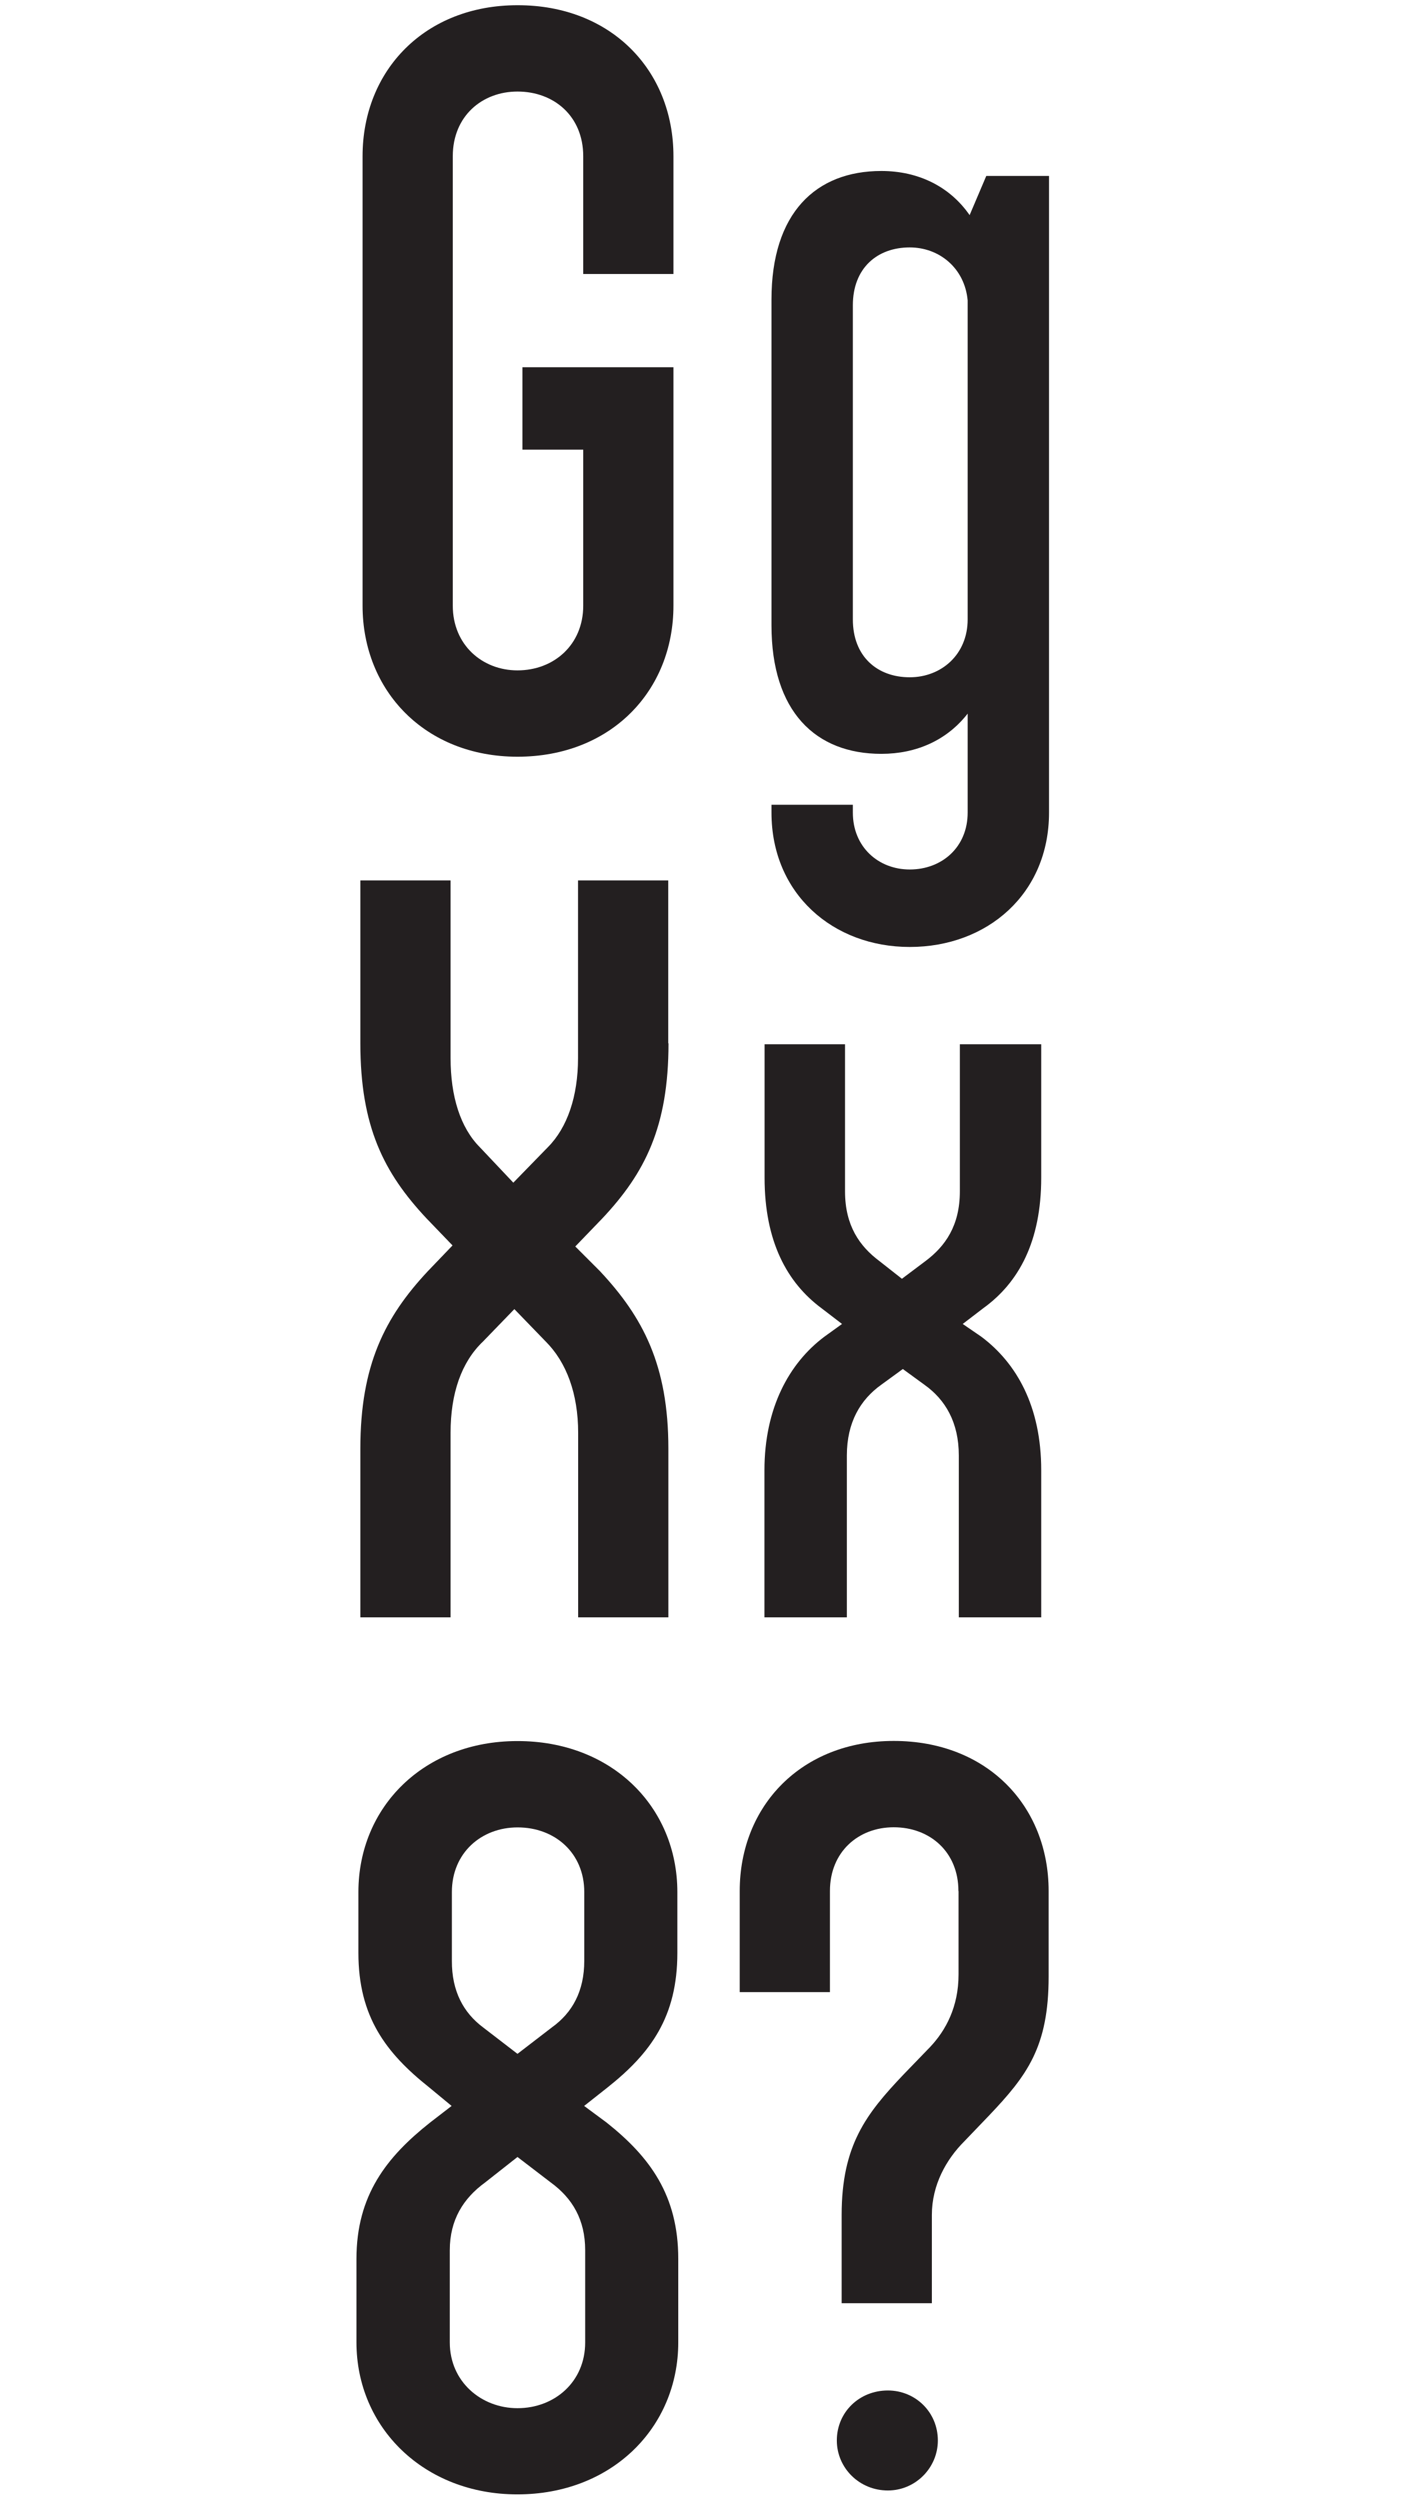
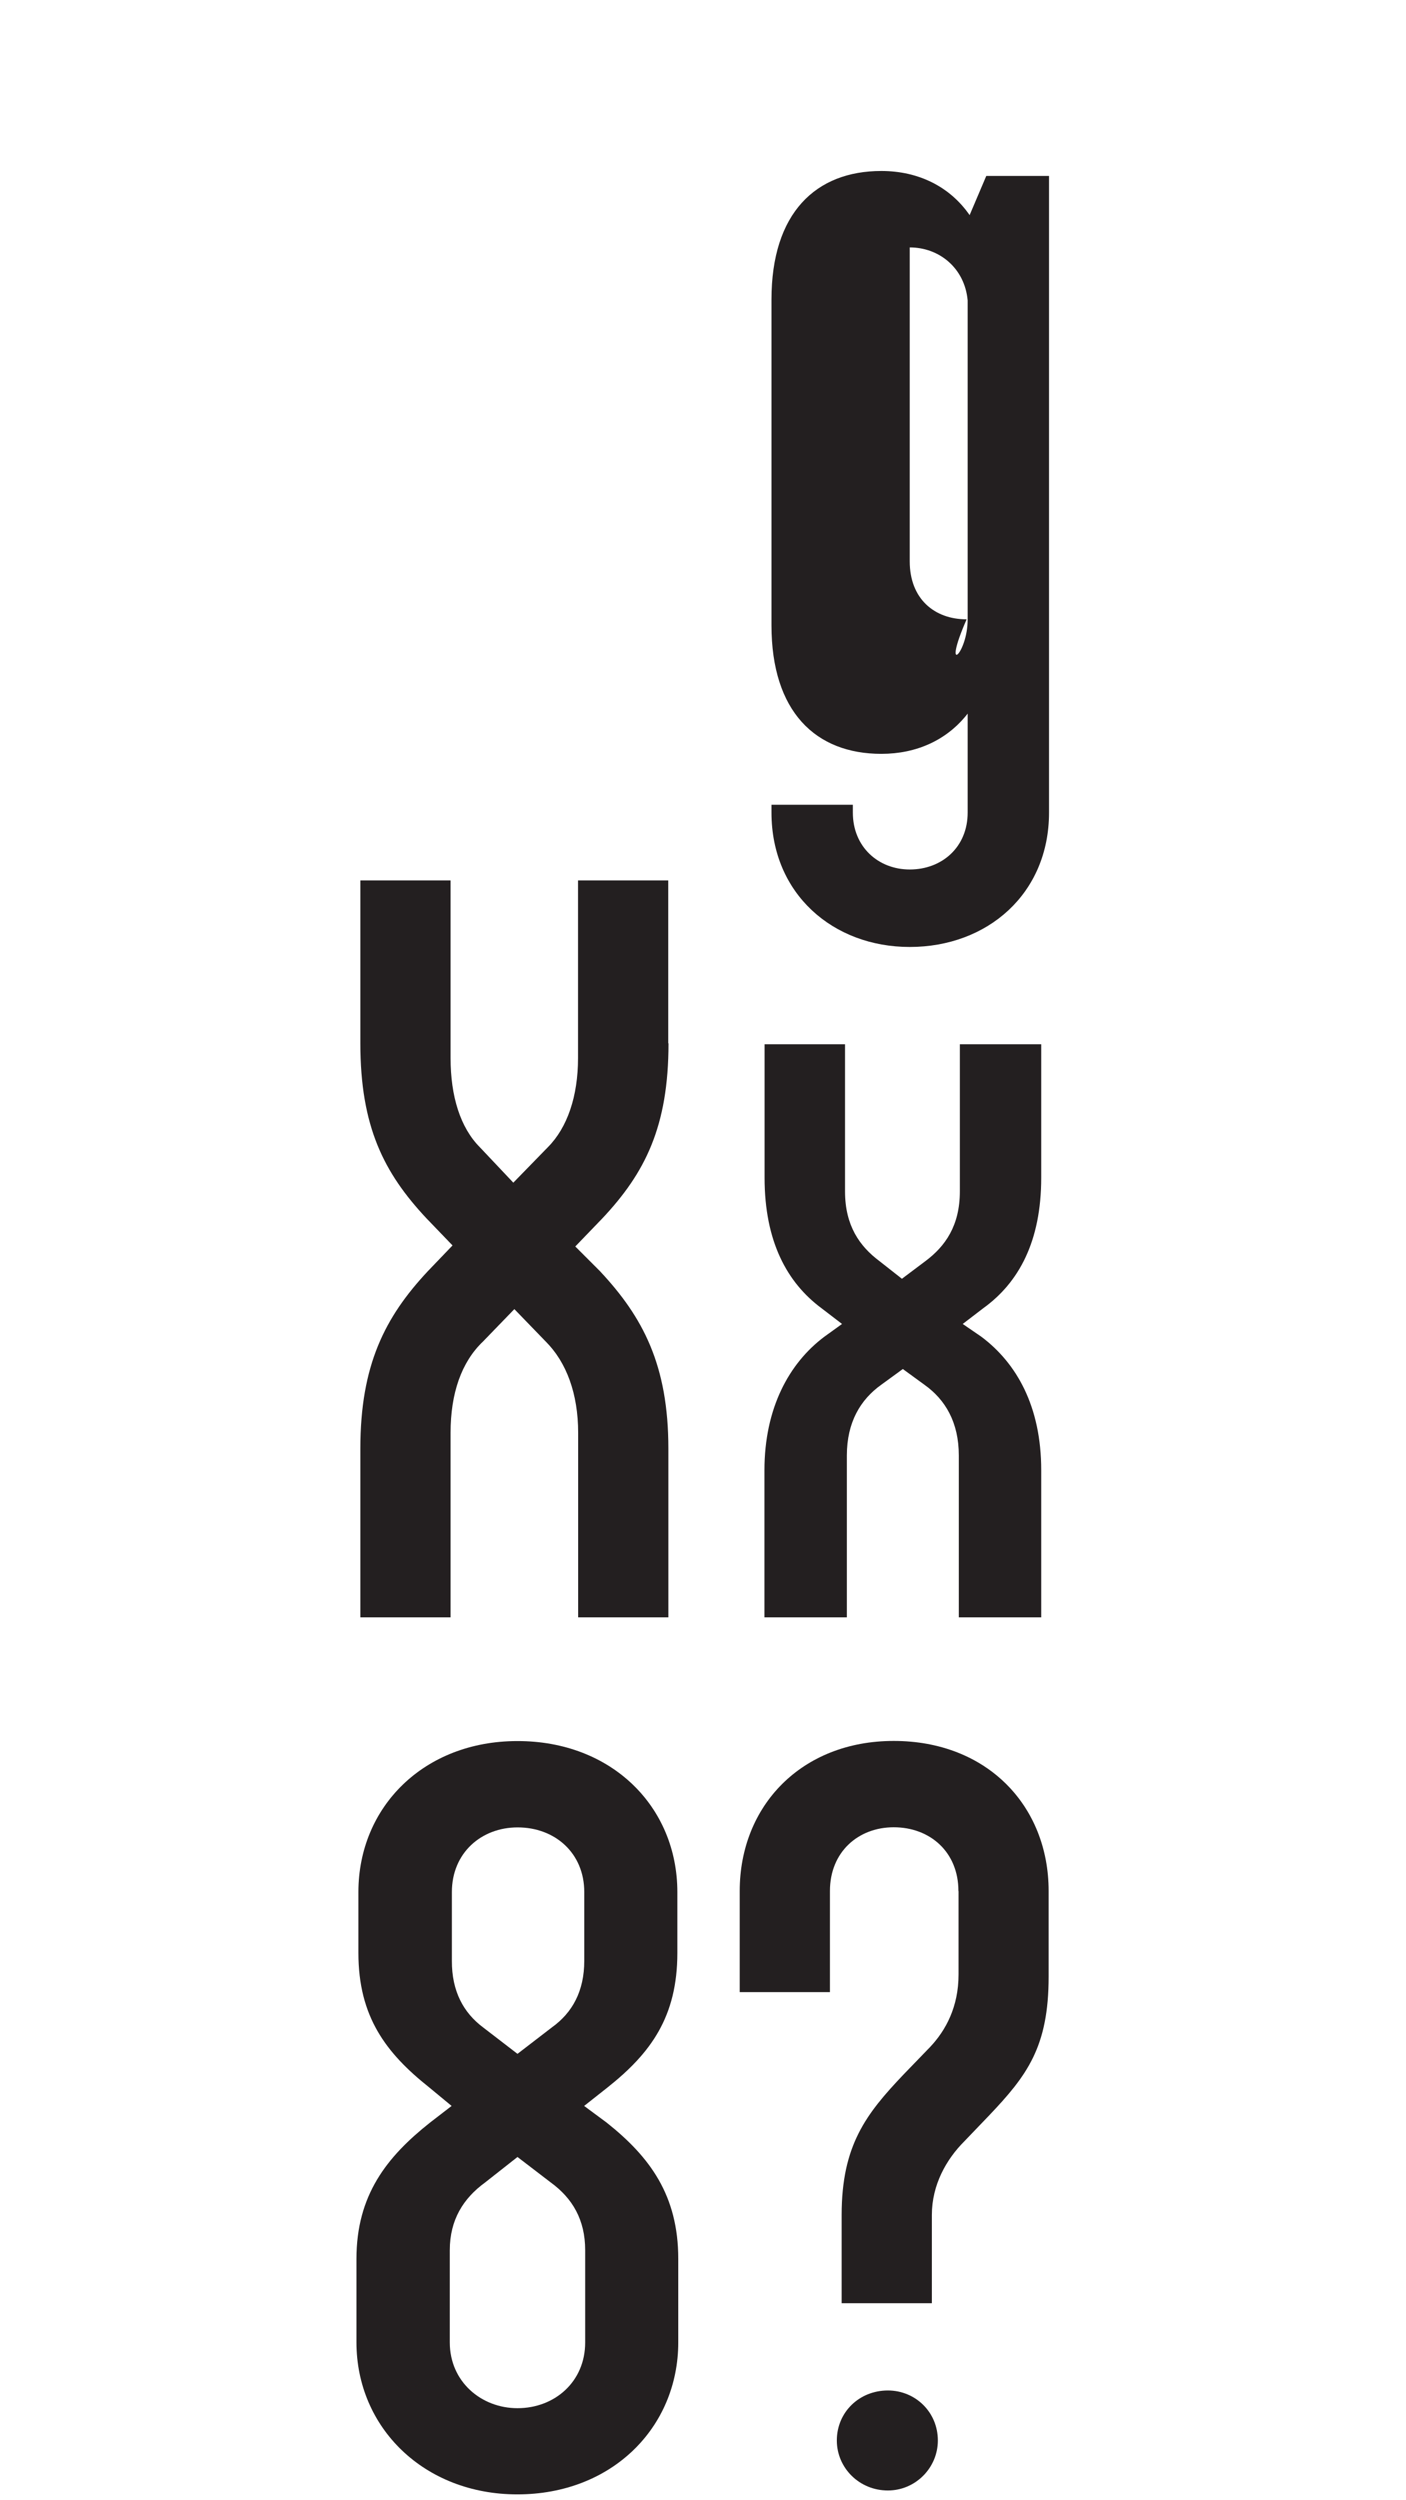
<svg xmlns="http://www.w3.org/2000/svg" version="1.1" id="Layer_1" x="0px" y="0px" viewBox="0 0 1080 1920" style="enable-background:new 0 0 1080 1920;">
  <style type="text/css">
	.st0{fill:#231F20;}
</style>
  <g>
-     <path class="st0" d="M517.3,120v90.4H448V120c0-30.9-22.6-49.7-50.5-49.7c-27.1,0-49.7,18.8-49.7,49.7v345.1&#10;  c0,30.1,22.6,49.7,49.7,49.7c27.9,0,50.5-19.6,50.5-49.7V345.3h-46.7V282h116v183.1c0,65.6-48.2,116-119.8,116&#10;  c-70.8,0-119-50.5-119-116V120c0-66.3,48.2-116,119-116C469.1,3.9,517.3,53.7,517.3,120z" />
-     <path class="st0" d="M805.8,135v489c0,62.5-47.5,103.2-107,103.2c-58.8,0-106.2-40.7-106.2-103.2v-6h62.5v6&#10;  c0,26.4,19.6,43.7,43.7,43.7c24.9,0,44.5-17.3,44.5-43.7V548c-15.8,20.3-39.2,30.9-66.3,30.9c-50.5,0-84.4-32.4-84.4-98.7V230&#10;  c0-66.3,33.9-98.7,84.4-98.7c28.6,0,52.7,12.1,67.8,33.9l12.8-30.1H805.8z M743.3,475.6V230.7c-2.3-24.9-21.9-40.7-44.5-40.7&#10;  c-24.9,0-43.7,15.8-43.7,44.5v241.1c0,28.6,18.8,44.5,43.7,44.5C723,520.1,743.3,502.7,743.3,475.6z" />
+     <path class="st0" d="M805.8,135v489c0,62.5-47.5,103.2-107,103.2c-58.8,0-106.2-40.7-106.2-103.2v-6h62.5v6&#10;  c0,26.4,19.6,43.7,43.7,43.7c24.9,0,44.5-17.3,44.5-43.7V548c-15.8,20.3-39.2,30.9-66.3,30.9c-50.5,0-84.4-32.4-84.4-98.7V230&#10;  c0-66.3,33.9-98.7,84.4-98.7c28.6,0,52.7,12.1,67.8,33.9l12.8-30.1H805.8z M743.3,475.6V230.7c-2.3-24.9-21.9-40.7-44.5-40.7&#10;  v241.1c0,28.6,18.8,44.5,43.7,44.5C723,520.1,743.3,502.7,743.3,475.6z" />
  </g>
  <g>
    <path class="st0" d="M513.5,801.2c0,64.1-18.1,99.5-50.5,134.1l-21.1,21.9l18.8,18.8c33.2,35.4,52.7,72.3,52.7,136.4v129.6h-69.3&#10;  v-141.7c0-30.1-9-54.2-24.9-70.1l-24.1-24.9l-24.1,24.9c-16.6,15.8-24.9,39.9-24.9,70.1v141.7h-69.3v-129.6c0-64,18.8-101,52-136.4&#10;  l18.8-19.6l-20.3-21.1c-32.4-34.7-50.5-70.1-50.5-134.1V676.1h69.3v136.4c0,29.4,7.5,53.5,22.6,68.6l25.6,27.1l26.4-27.1&#10;  c15.1-15.1,23.3-39.2,23.3-68.6V676.1h69.3V801.2z" />
    <path class="st0" d="M799.8,801.9v102.5c0,49-17.3,80.6-44.5,100.2l-15.8,12.1l14.3,9.8c27.1,20.3,46,53.5,46,102.5v113h-63.3&#10;  v-124.3c0-25.6-10.5-43-26.4-54.3l-16.6-12.1l-16.6,12.1c-15.8,11.3-26.4,28.6-26.4,54.3v124.3h-63.3v-113&#10;  c0-47.5,18.8-82.1,46-102.5l13.6-9.8l-15.8-12.1c-26.4-19.6-43.7-51.2-43.7-100.2V801.9h61.8v113c0,26.4,11.3,42.2,26.4,53.5&#10;  l17.3,13.6l18.1-13.6c15.1-11.3,26.4-27.1,26.4-53.5v-113H799.8z" />
  </g>
  <g>
    <path class="st0" d="M520.3,1453v46.7c0,49-20.4,76.9-53.5,103.2l-18.1,14.3L466,1630c33.2,26.4,55,55.8,55,104.7v64&#10;  c0,65.6-51.2,116.8-123.6,116.8c-71.6,0-123.6-51.2-123.6-116.8v-64c0-49,23.3-78.4,56.5-104.7l16.6-12.8l-17.3-14.3&#10;  c-33.2-26.4-54.3-54.3-54.3-103.2V1453c0-65.6,50.5-116,122.1-116C469.8,1336.9,520.3,1387.4,520.3,1453z M397.5,1656.4l-24.9,19.6&#10;  c-16.6,12.1-27.1,28.6-27.1,52v70.8c0,30.1,24.1,50.5,52,50.5c28.6,0,52-20.3,52-50.5V1728c0-23.4-9.8-39.9-26.4-52L397.5,1656.4z&#10;   M371.1,1556.9l26.4,20.3l26.4-20.3c15.8-11.3,24.9-27.9,24.9-51.2V1453c0-30.1-22.6-49.7-51.2-49.7c-27.9,0-50.5,19.6-50.5,49.7&#10;  v52.7C347,1529.1,356,1545.6,371.1,1556.9z" />
    <path class="st0" d="M736.2,1452.2c0-30.1-21.9-49-49.7-49c-27.1,0-49,18.8-49,49v77.6h-69.3v-77.6c0-65.5,47.5-115.3,118.3-115.3&#10;  c71.6,0,119,49.7,119,115.3v65.6c0,54.2-16.6,76.1-46,107l-18.8,19.6c-13.6,13.6-24.9,33.2-24.9,56.5v67.8h-69.3v-67.8&#10;  c0-53.5,18.8-77.6,47.5-107.8l20.4-21.1c12.1-12.8,21.9-30.9,21.9-55.8V1452.2z M682,1835.7c21.1,0,38.4,16.6,38.4,38.4&#10;  c0,21.1-17.3,38.4-38.4,38.4c-21.9,0-39.2-17.3-39.2-38.4C642.8,1852.3,660.1,1835.7,682,1835.7z" />
  </g>
</svg>